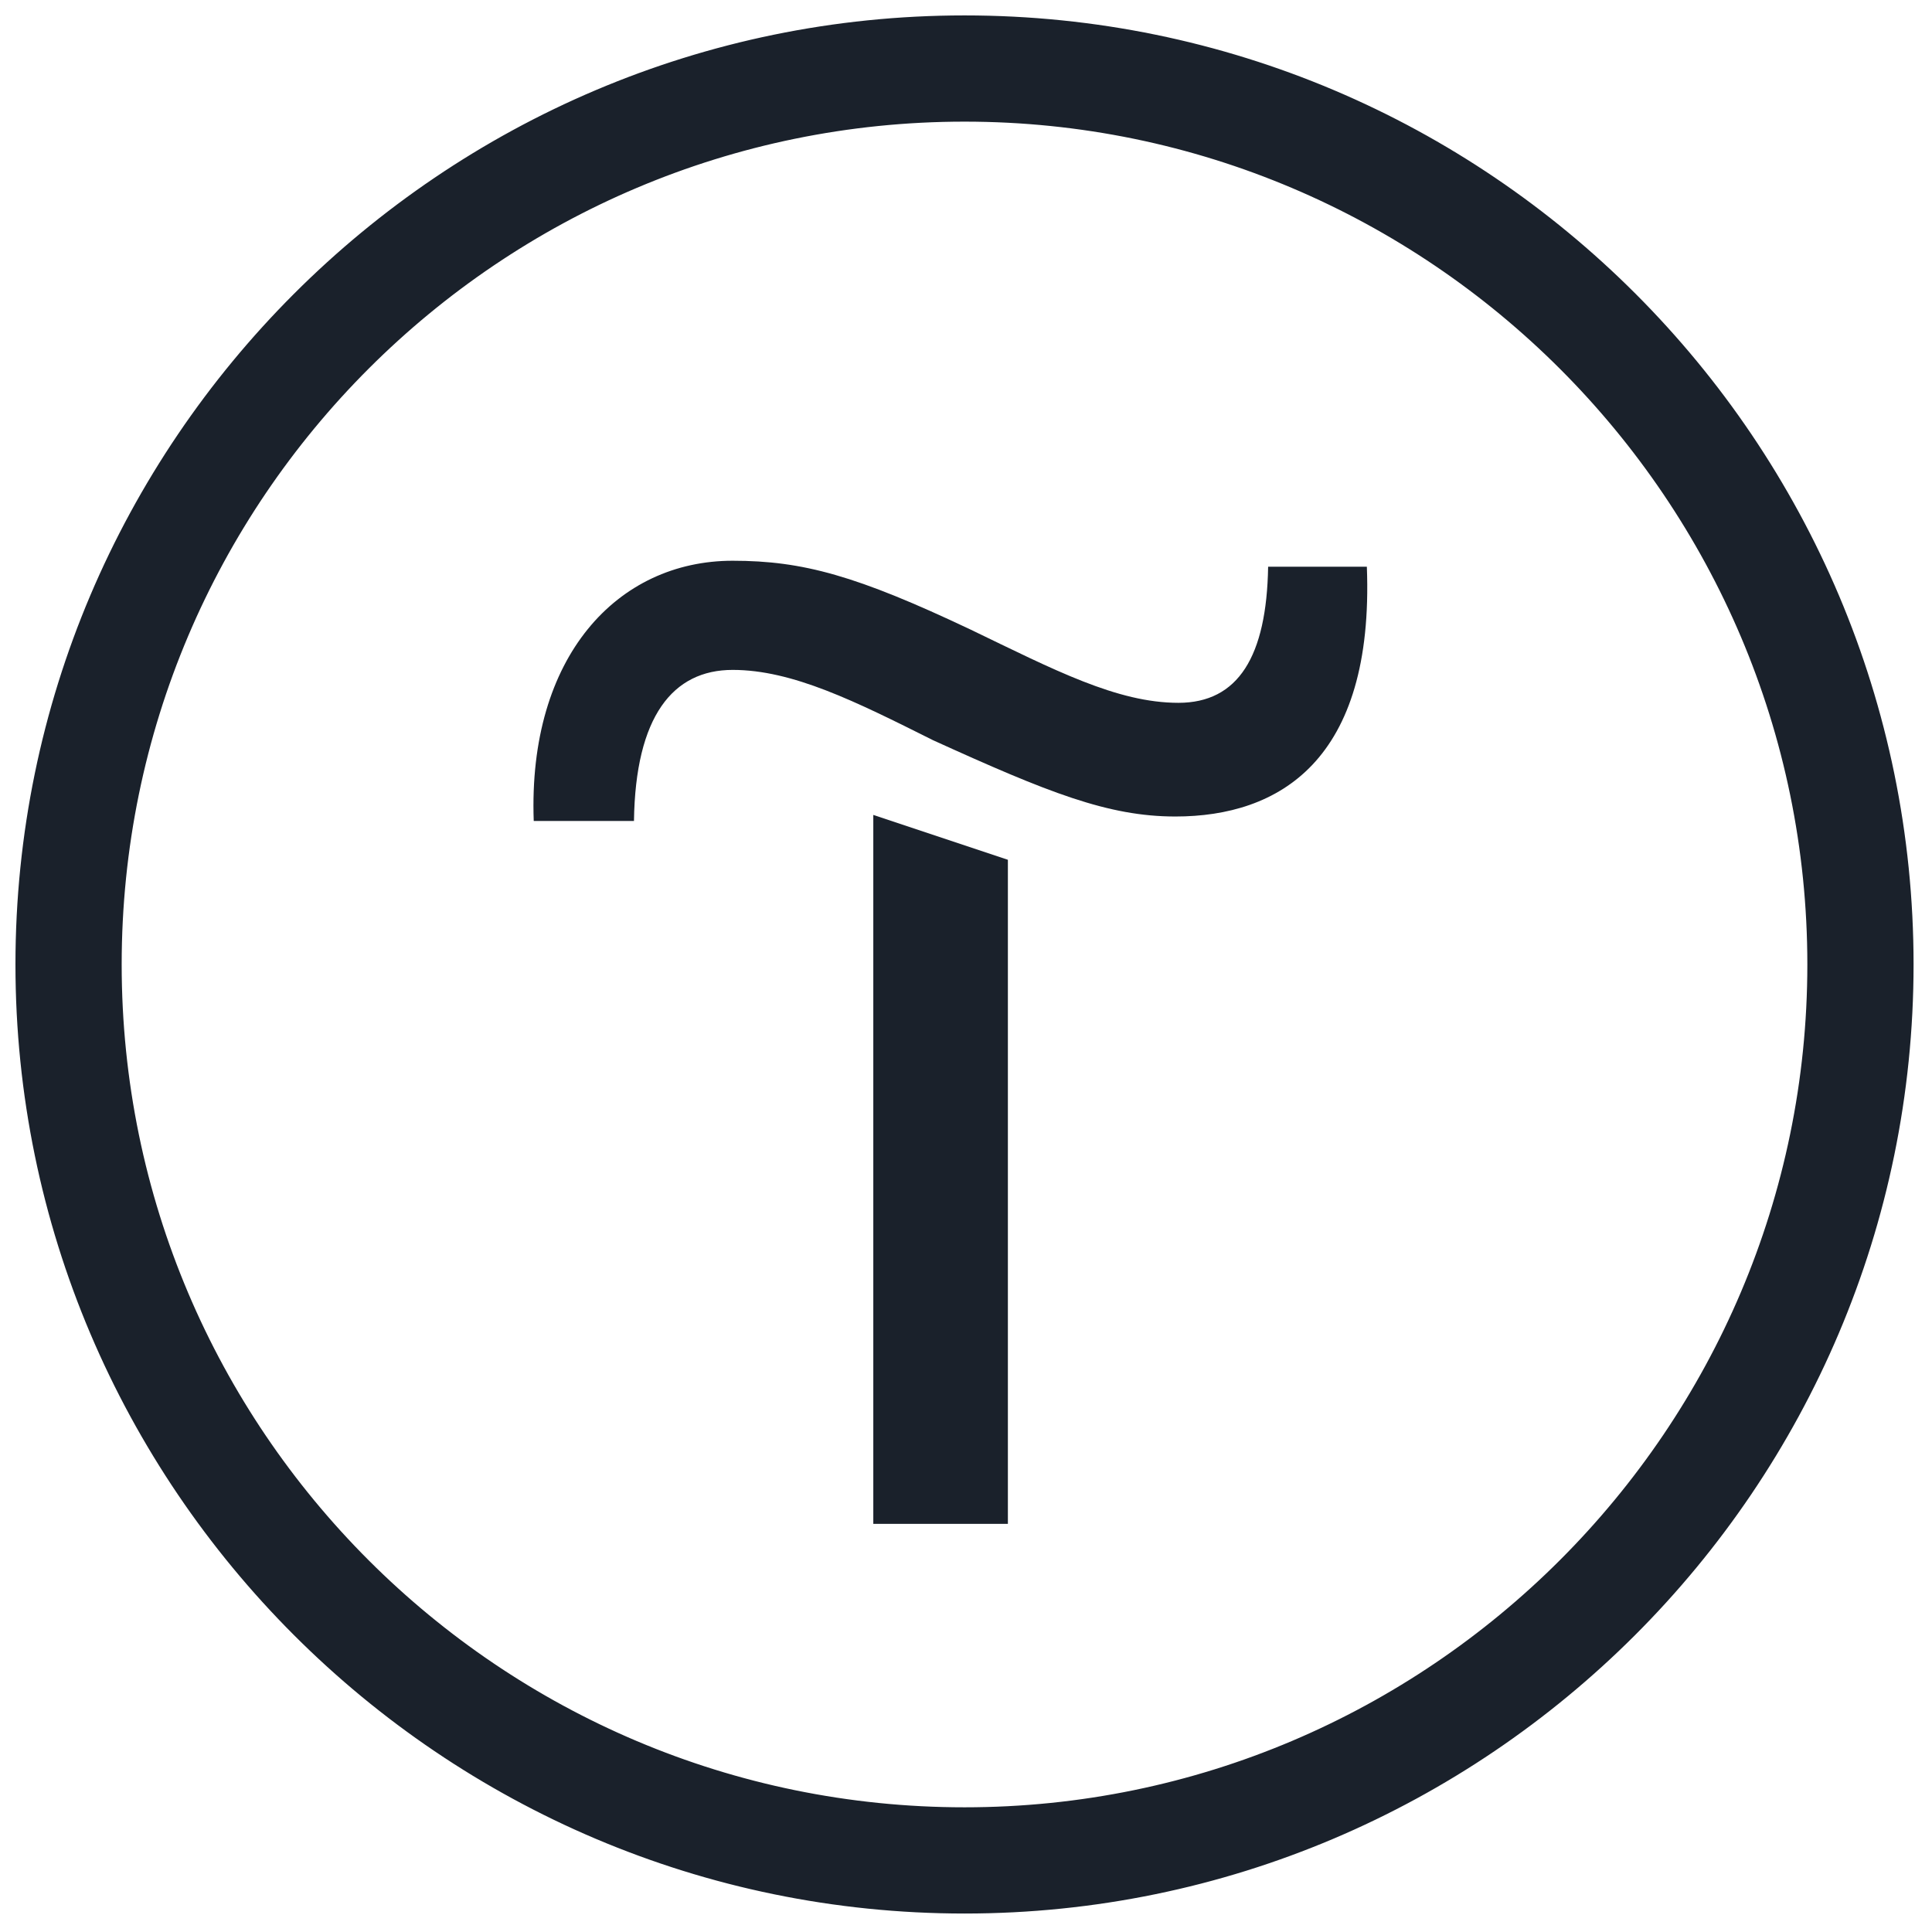
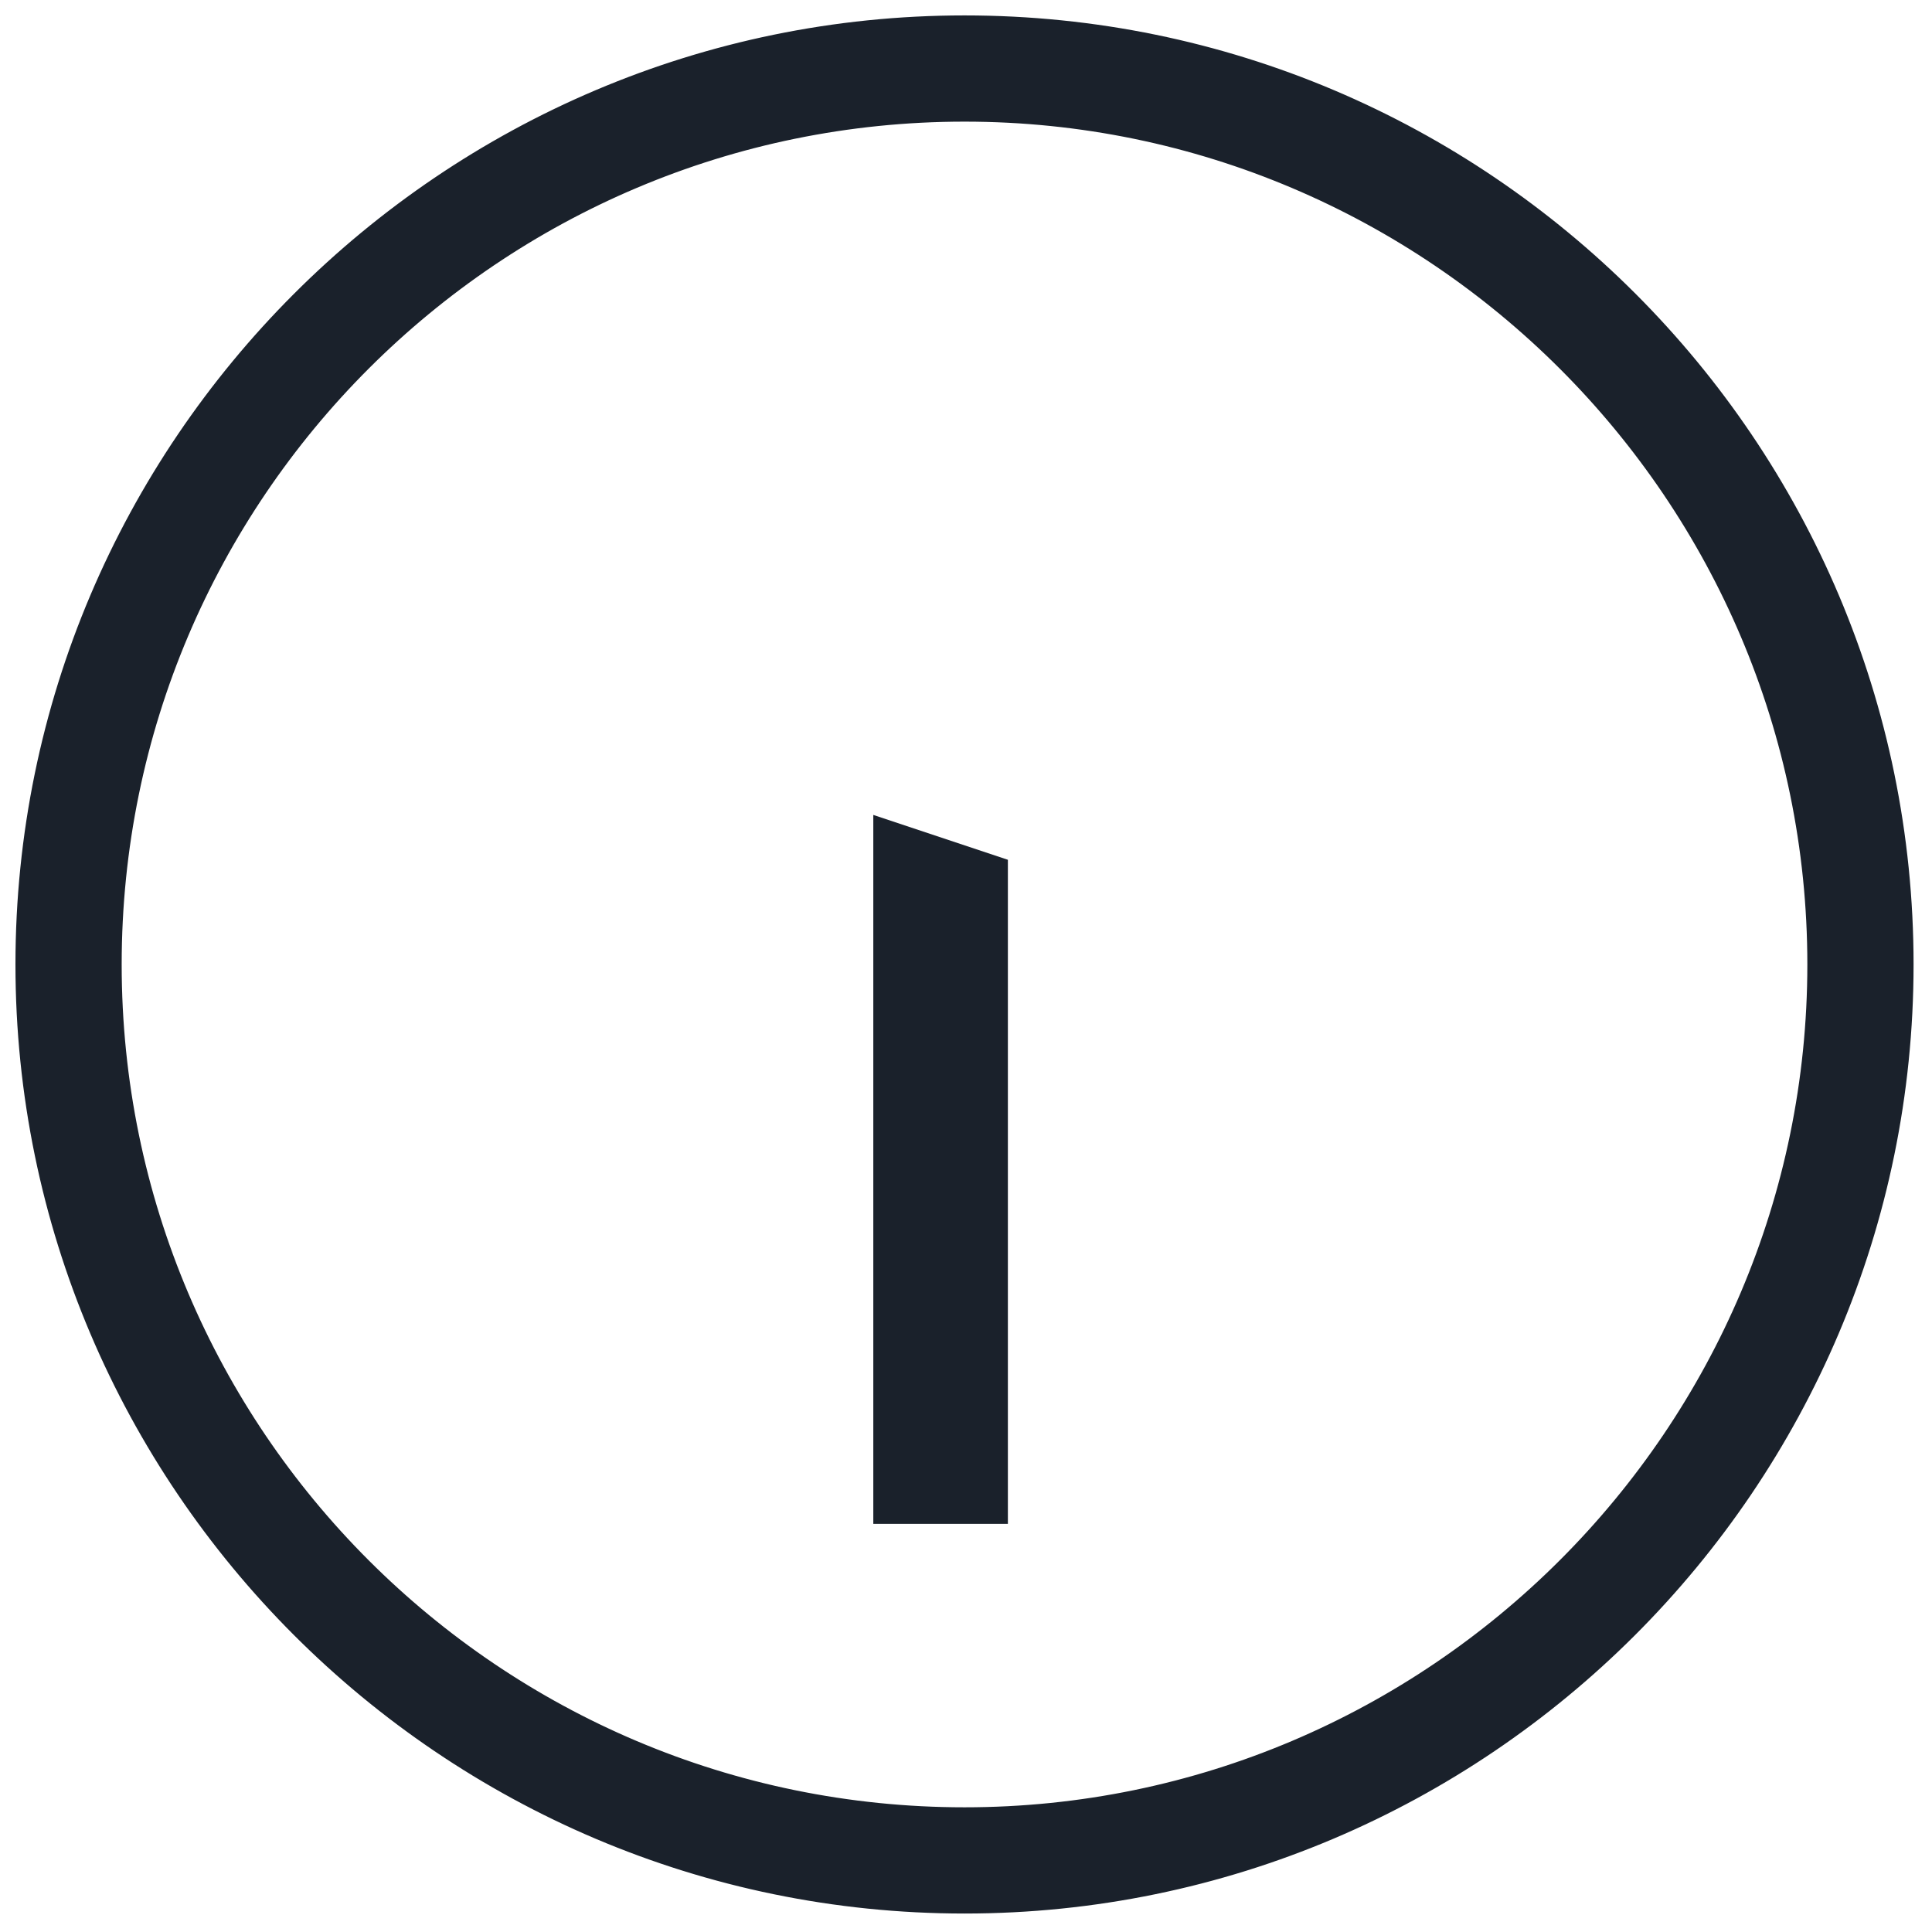
<svg xmlns="http://www.w3.org/2000/svg" width="50" height="50" viewBox="0 0 50 50" fill="none">
  <path fill-rule="evenodd" clip-rule="evenodd" d="M22.601 39.438H26.084V22.251L22.601 21.09V39.438Z" fill="#1A212B" />
-   <path fill-rule="evenodd" clip-rule="evenodd" d="M32.819 14.666C32.781 16.989 32.045 18.189 30.497 18.189C28.91 18.189 27.284 17.337 25.116 16.292C22.174 14.899 20.781 14.512 18.961 14.512C15.981 14.512 13.658 16.989 13.813 21.247H16.407C16.445 18.538 17.413 17.337 18.961 17.337C20.51 17.337 22.136 18.15 24.148 19.157C27.129 20.512 28.677 21.131 30.419 21.131C33.09 21.131 35.568 19.699 35.374 14.666H32.819Z" fill="#1A212B" />
  <path d="M24.962 0.699C11.596 0.699 0.7 11.595 0.7 24.96C0.7 38.326 11.596 49.222 24.962 49.222C38.327 49.222 49.223 38.326 49.223 24.96C49.223 11.595 38.366 0.699 24.962 0.699ZM24.962 47.073C12.778 47.073 2.849 37.182 2.849 24.96C2.849 12.739 12.778 2.848 24.962 2.848C37.144 2.848 47.074 12.778 47.074 24.96C47.074 37.143 37.144 47.073 24.962 47.073Z" fill="#1A212B" stroke="#1A212B" stroke-width="0.6" />
</svg>